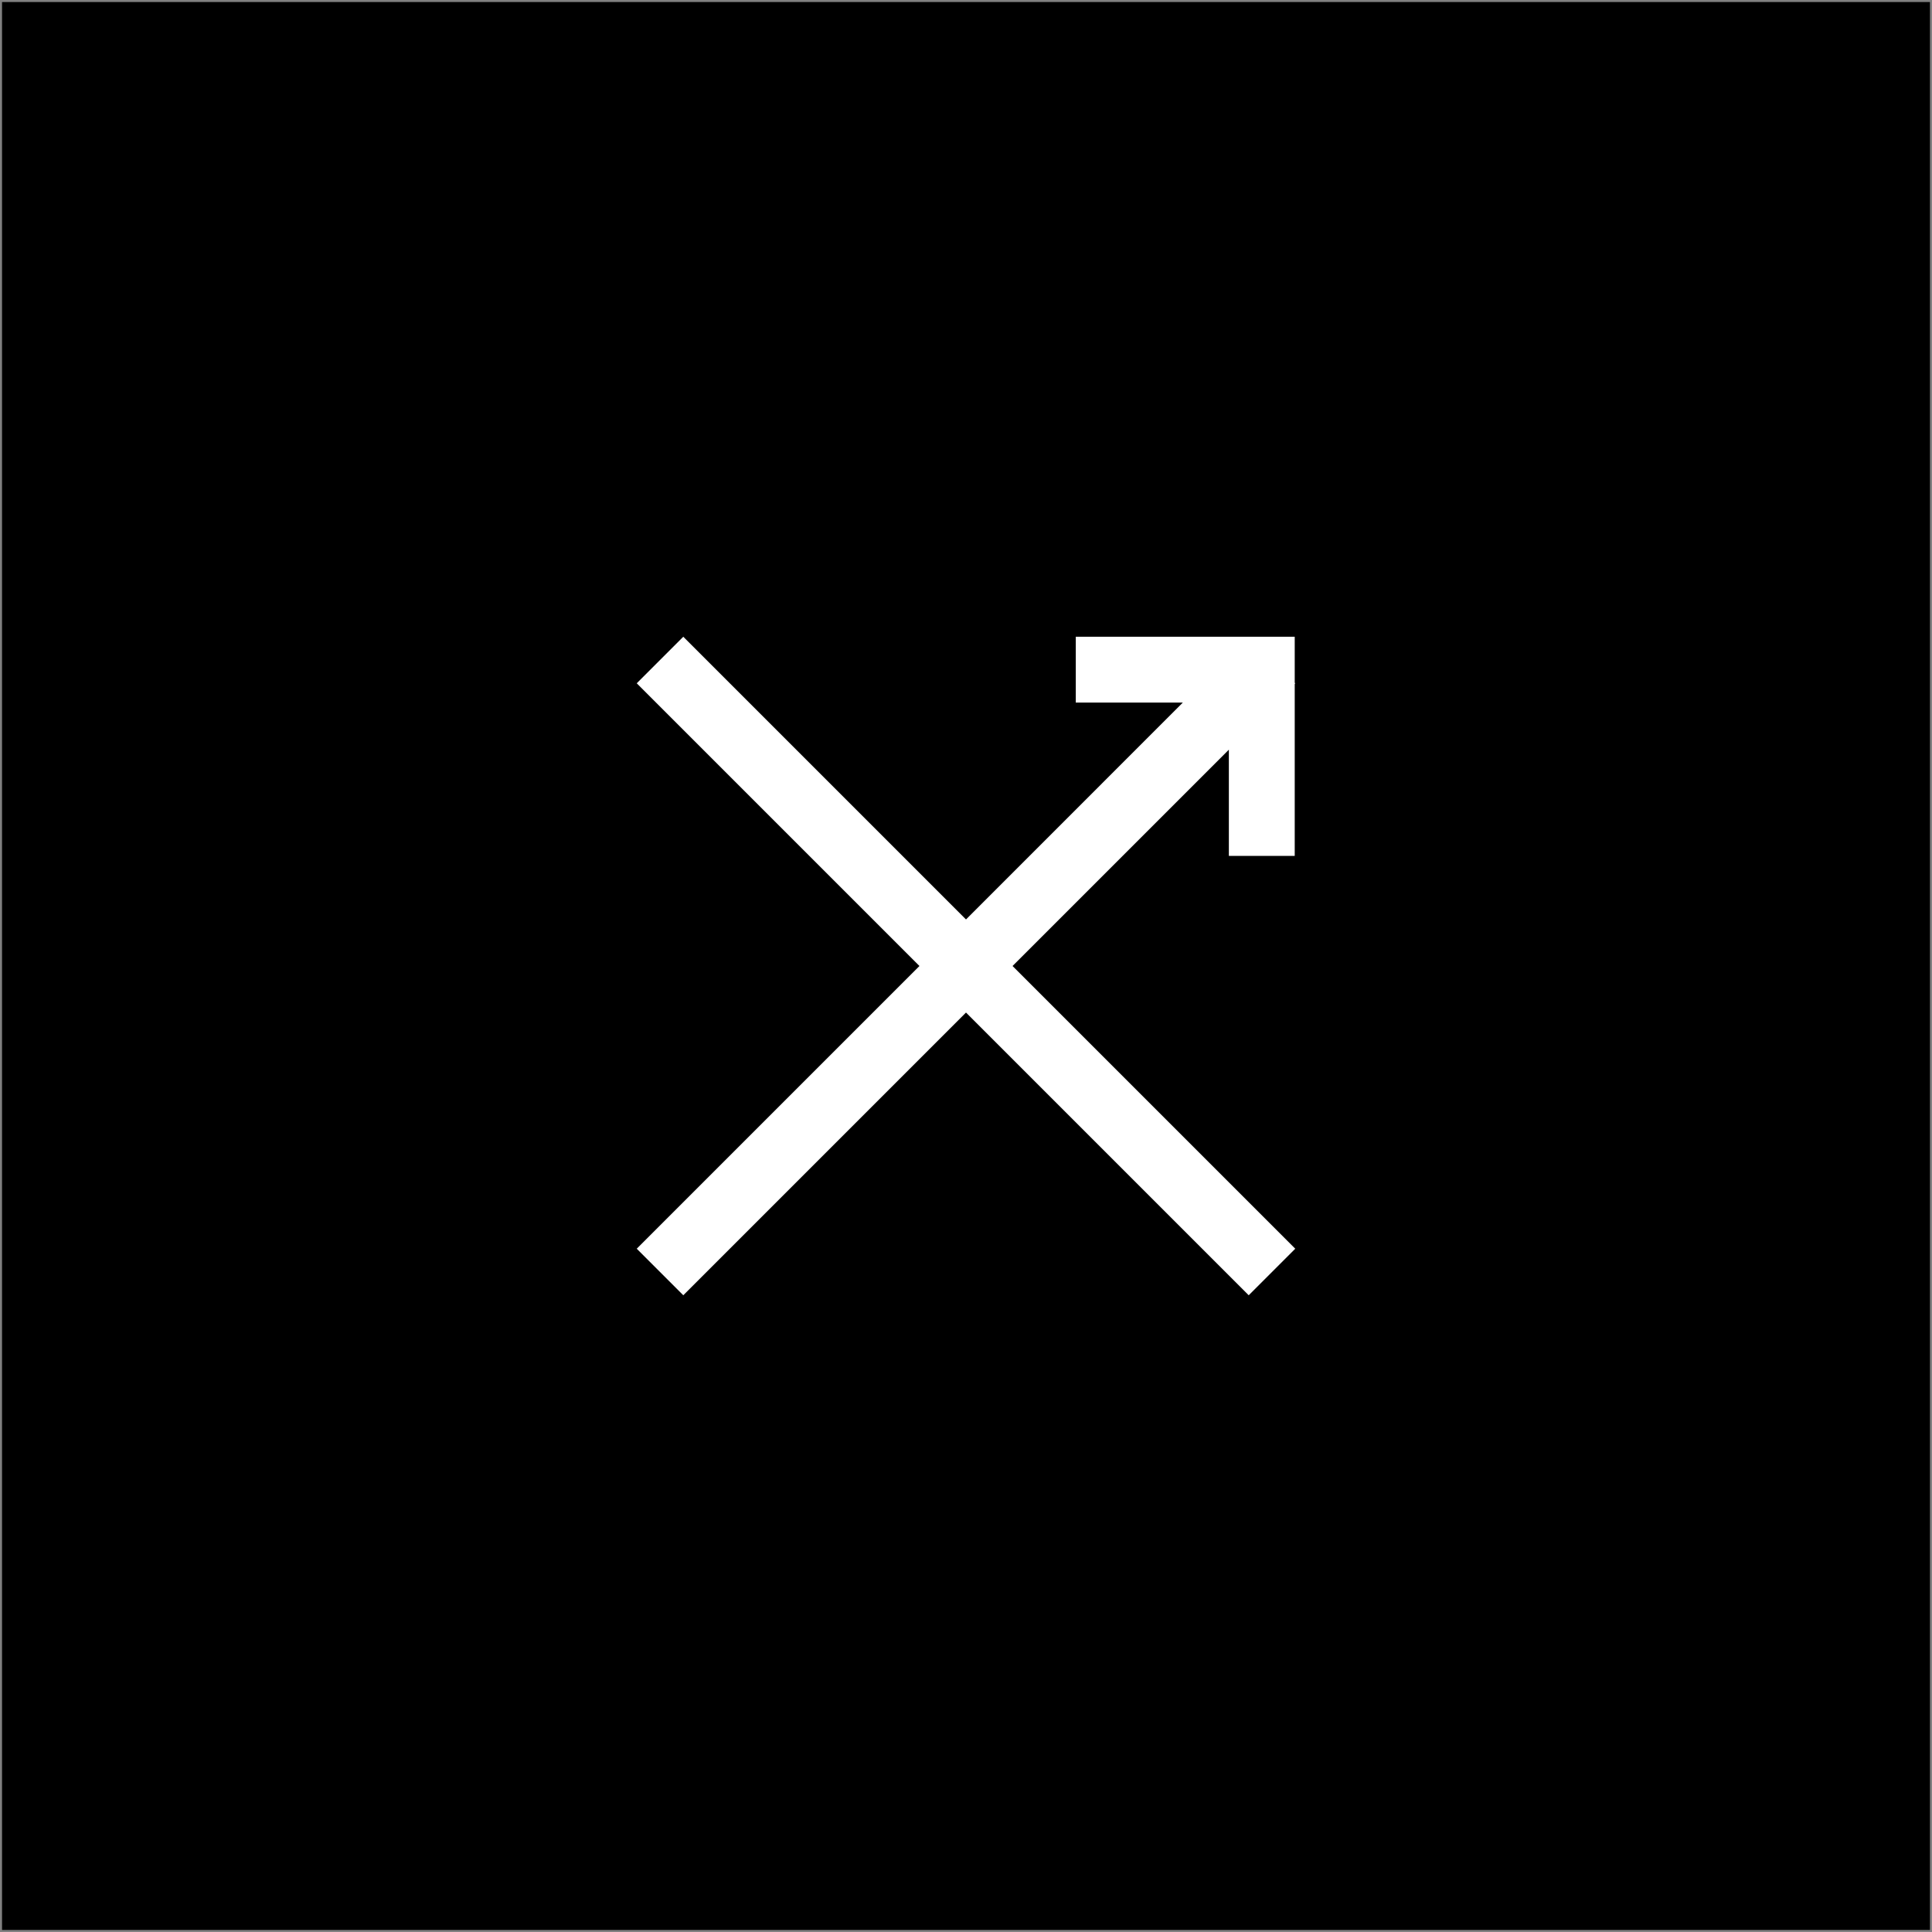
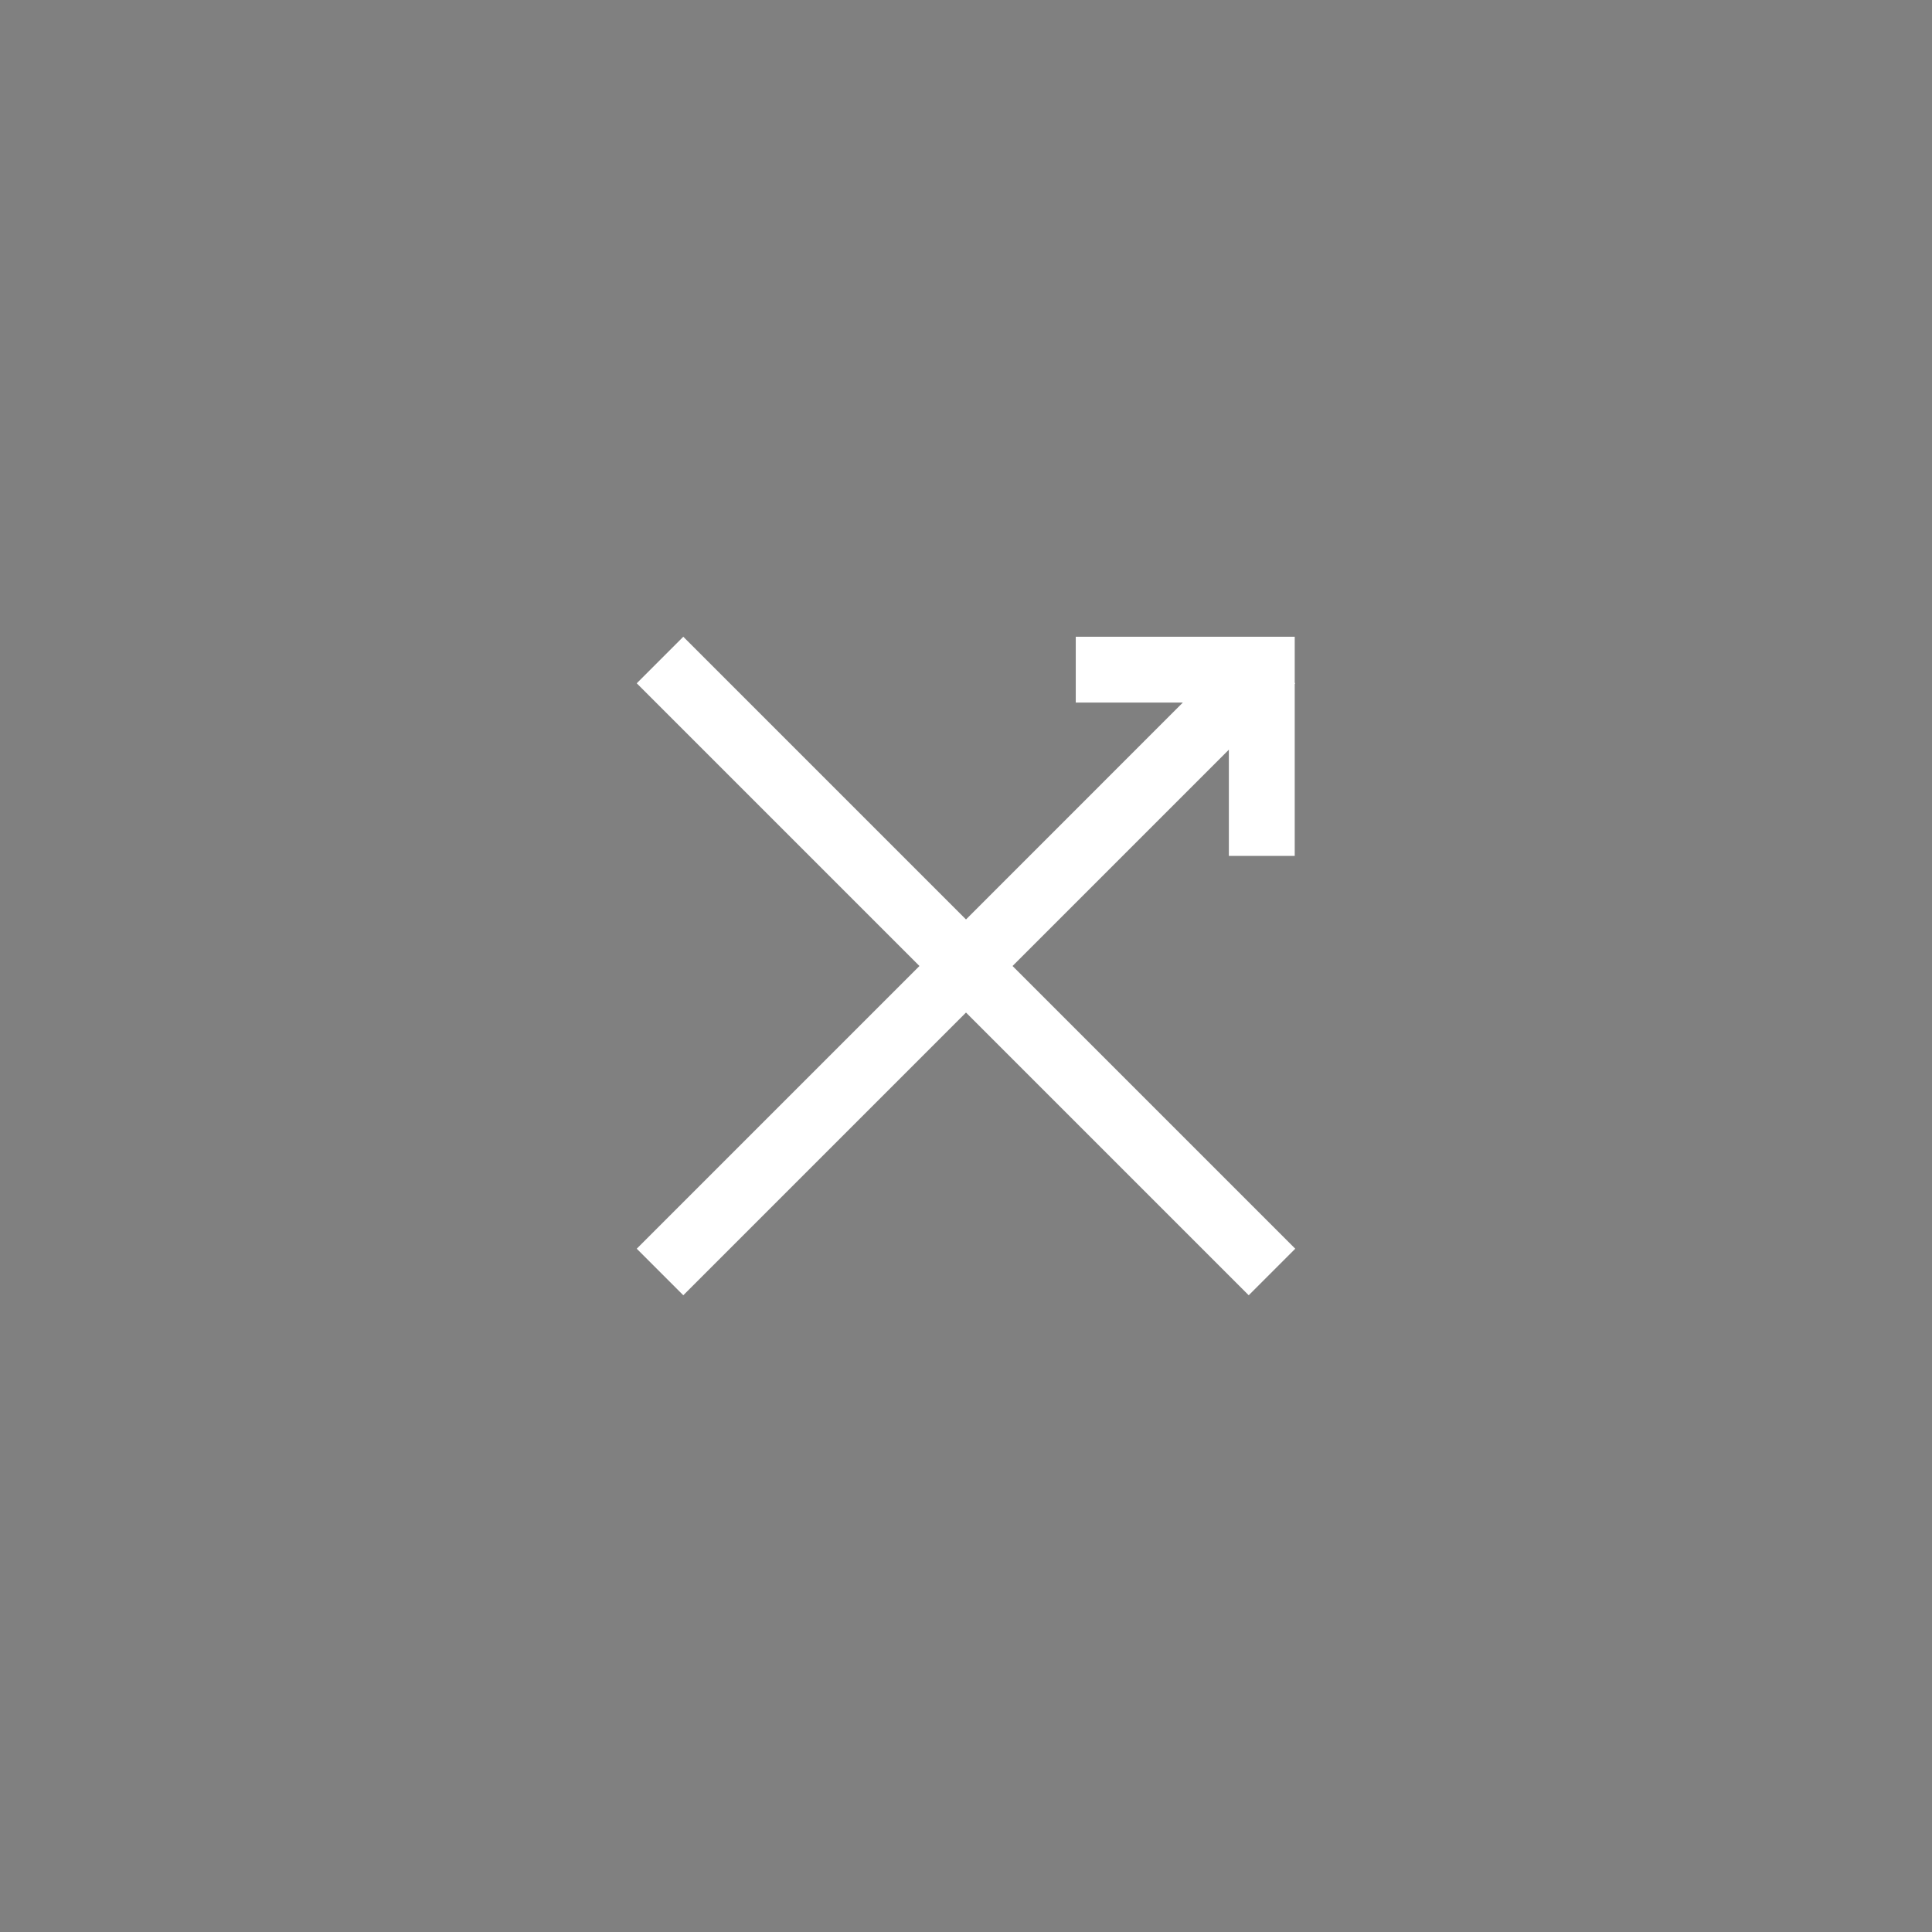
<svg xmlns="http://www.w3.org/2000/svg" viewBox="0 0 474 474" id="FOOTER">
  <rect x="0" y="0" width="474" height="474" fill="#808080" stroke="none" />
  <defs>
    <style>
      .cls-1, .cls-2 {
        stroke-width: 0px;
      }

      .cls-2 {
        fill: #fff;
      }
    </style>
  </defs>
-   <rect height="473" width="473" y=".5" x=".5" class="cls-1" />
  <polygon points="301.49 183.93 301.49 209.99 317.65 209.99 317.65 172.37 317.65 167.77 317.78 167.64 317.65 167.51 317.65 156.27 317.65 156.22 263.93 156.22 263.93 172.37 290.2 172.37 237 225.58 167.64 156.22 156.22 167.64 225.58 237 156.22 306.36 167.64 317.78 237 248.42 306.36 317.78 317.78 306.36 248.42 237 301.49 183.93" class="cls-2" />
</svg>